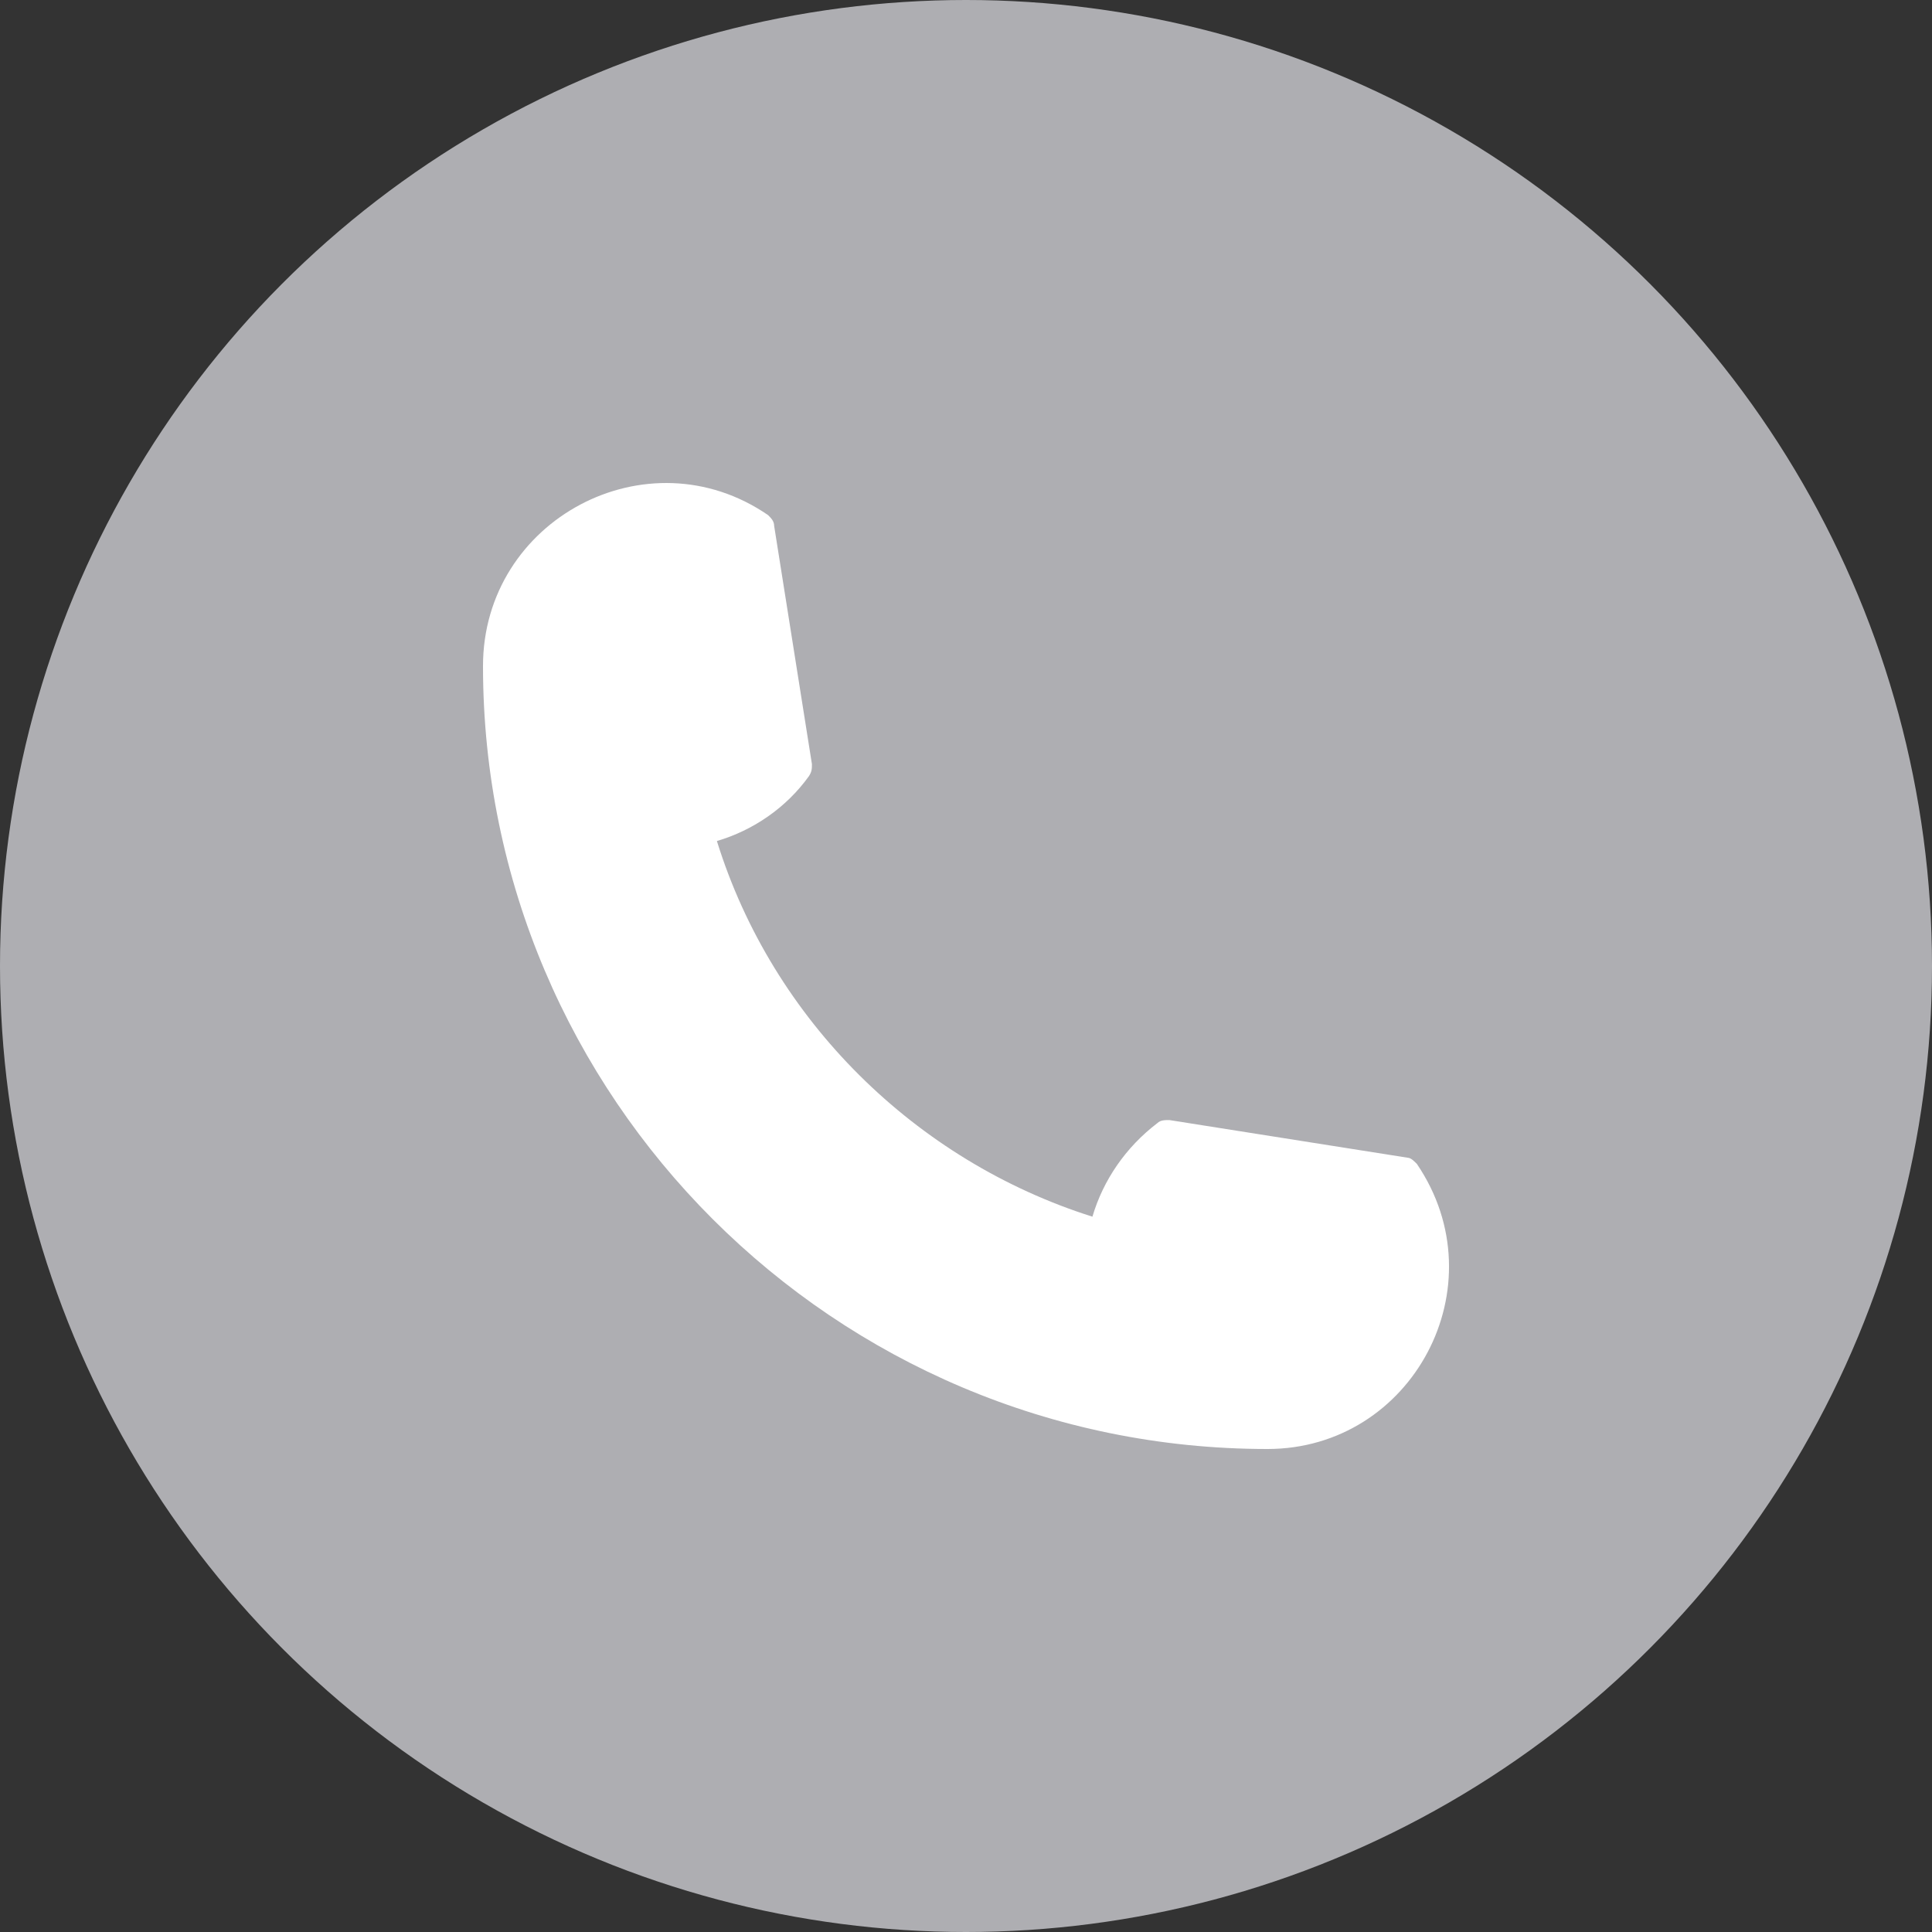
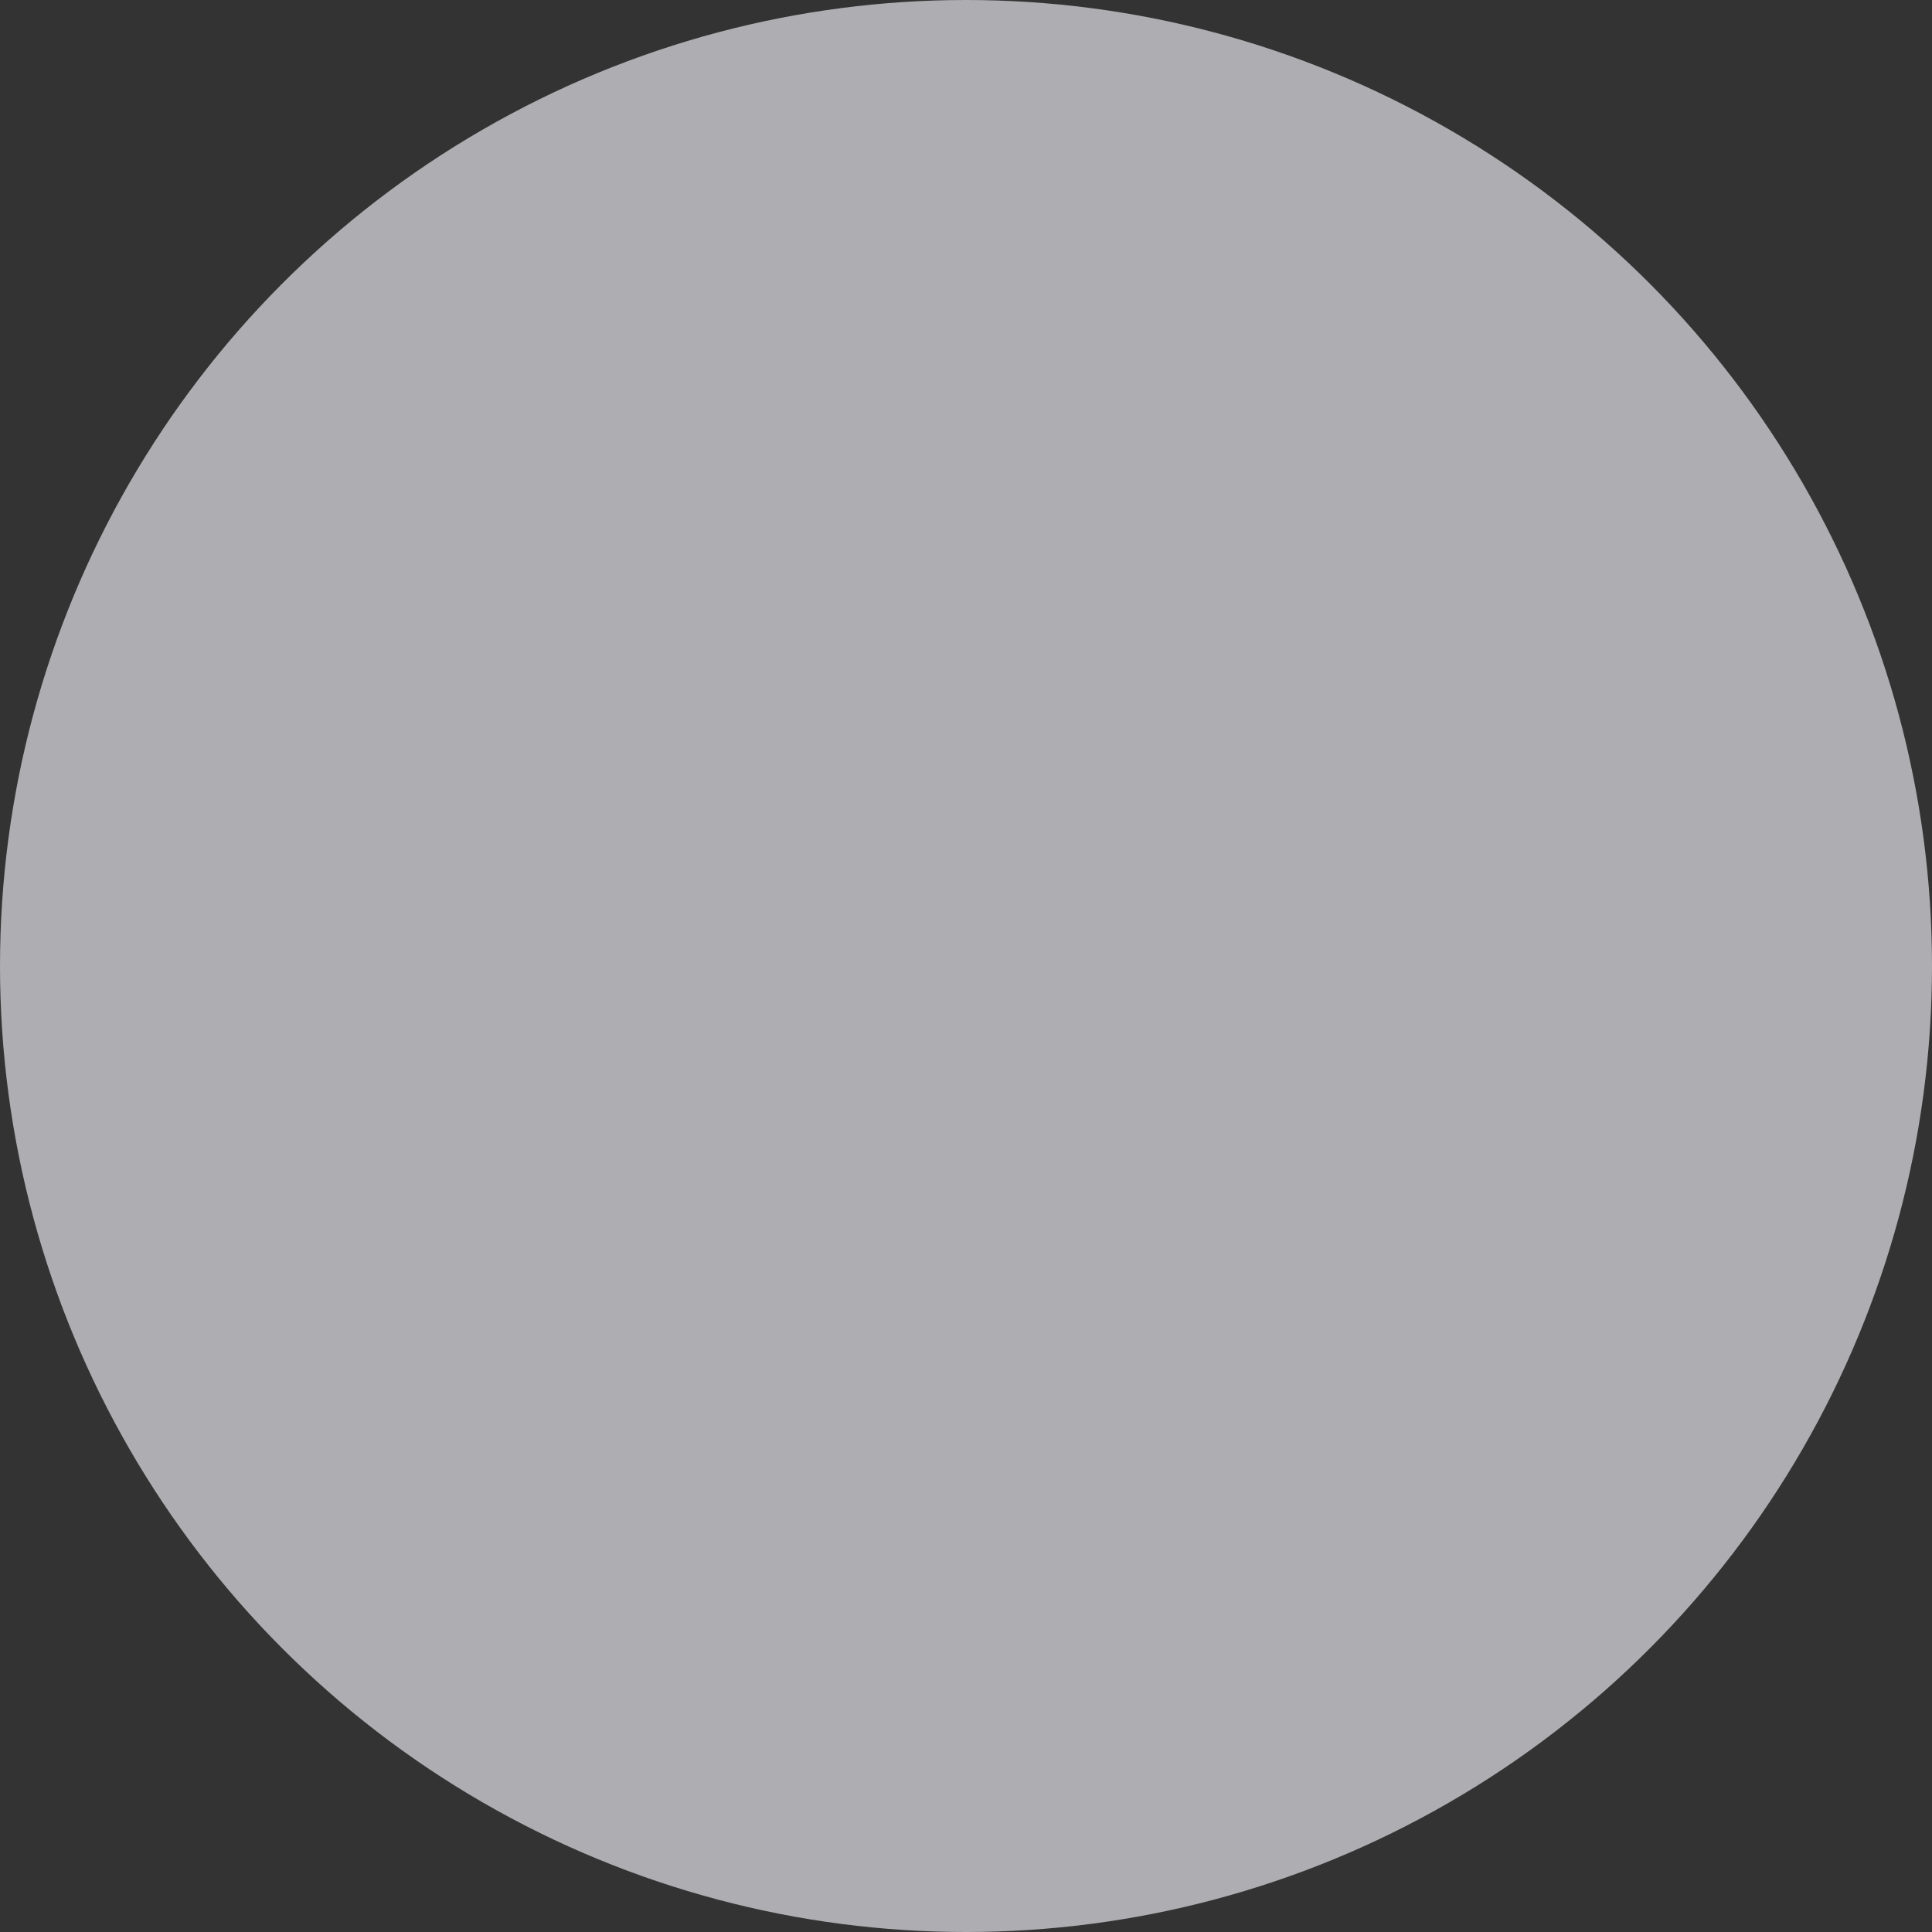
<svg xmlns="http://www.w3.org/2000/svg" width="16" height="16" viewBox="0 0 16 16" fill="none">
  <rect x="0" y="0" width="16" height="16" fill="#333333" stroke="none" />
  <circle cx="8" cy="8" r="8" fill="#AEAEB2" />
-   <path d="M11.734 9.639C12.421 10.651 11.696 12 10.497 12C6.911 12 4 9.089 4 5.516C4 4.304 5.362 3.579 6.361 4.266C6.386 4.291 6.411 4.316 6.411 4.354L6.724 6.328C6.724 6.365 6.724 6.39 6.699 6.428C6.511 6.69 6.236 6.877 5.937 6.965C6.399 8.452 7.586 9.614 9.047 10.076C9.135 9.776 9.322 9.501 9.585 9.301C9.61 9.276 9.647 9.276 9.685 9.276L11.659 9.588C11.684 9.589 11.709 9.614 11.734 9.639Z" fill="white" />
</svg>